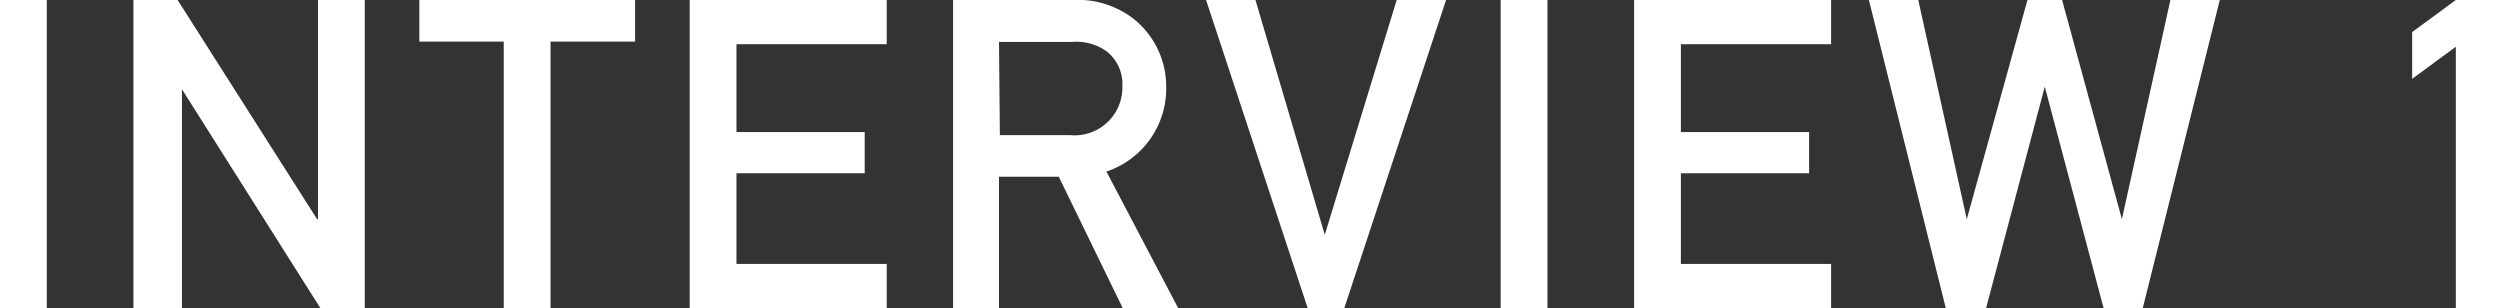
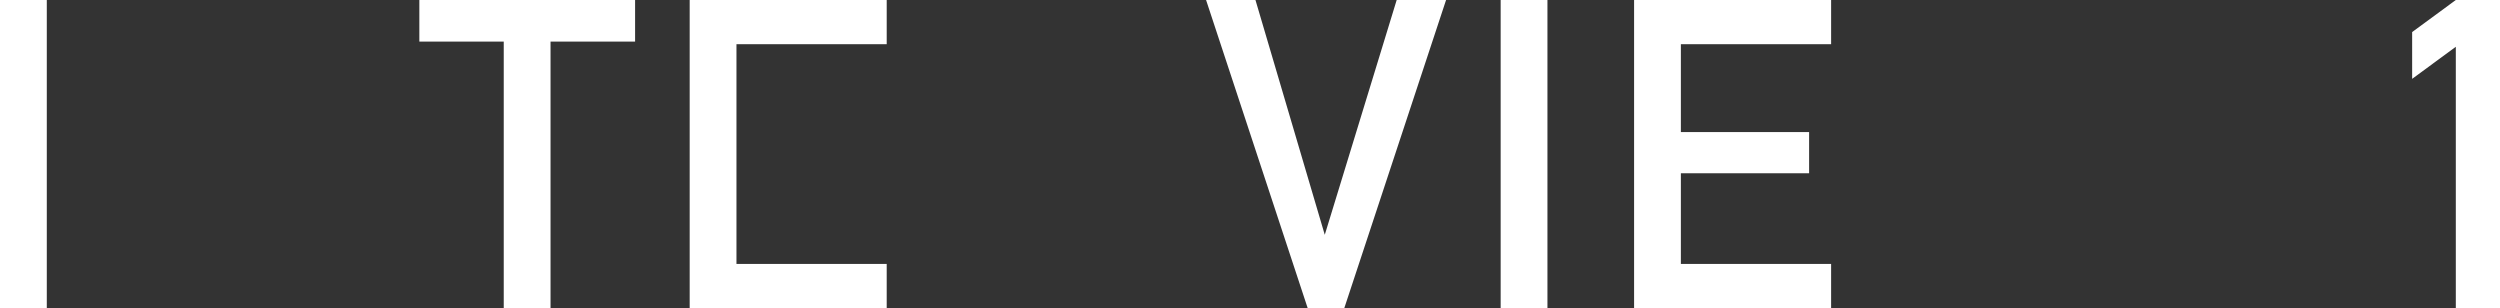
<svg xmlns="http://www.w3.org/2000/svg" viewBox="0 0 144.27 17.8">
  <rect x="0" y="0" width="144.27" height="17.8" fill="#333333" stroke="none" />
  <defs>
    <style>.cls-1{fill:#fff;}</style>
  </defs>
  <g id="レイヤー_2" data-name="レイヤー 2">
    <g id="img">
      <path class="cls-1" d="M0,0H2.7V17.8H0Z" />
-       <path class="cls-1" d="M7.7,0h2.55L18.3,12.65h.05V0h2.7V17.8H18.5l-8-12.65h0V17.8H7.7Z" />
      <path class="cls-1" d="M29.07,2.4H24.2V0H36.65V2.4H31.77V17.8h-2.7Z" />
-       <path class="cls-1" d="M39.8,0H51.17V2.55H42.5V7.62h7.4V10H42.5v5.23h8.67V17.8H39.8Z" />
-       <path class="cls-1" d="M55,0H61.9a5.25,5.25,0,0,1,3.62,1.17A5,5,0,0,1,67.3,5,5.05,5.05,0,0,1,63.85,9.9L68,17.8h-3.2L61.1,10.2H57.65v7.6H55Zm2.7,7.8h4.07a2.76,2.76,0,0,0,3-2.83,2.4,2.4,0,0,0-.9-2,3,3,0,0,0-2-.55H57.65Z" />
+       <path class="cls-1" d="M39.8,0H51.17V2.55H42.5V7.62V10H42.5v5.23h8.67V17.8H39.8Z" />
      <path class="cls-1" d="M69.6,0h2.85l4,13.55h0L80.6,0h2.85L77.57,17.8h-2.1Z" />
      <path class="cls-1" d="M86.6,0h2.7V17.8H86.6Z" />
      <path class="cls-1" d="M94.3,0h11.37V2.55H97V7.62h7.4V10H97v5.23h8.67V17.8H94.3Z" />
-       <path class="cls-1" d="M107.85,0h2.85l2.8,12.65h0L117,0h2l3.45,12.65h0L125.25,0h2.85l-4.45,17.8H121.4L118,5h0l-3.4,12.83H112.3Z" />
      <path class="cls-1" d="M141.72,2.7,139.2,4.55V1.85L141.72,0h2.55V17.8h-2.55Z" />
    </g>
  </g>
</svg>